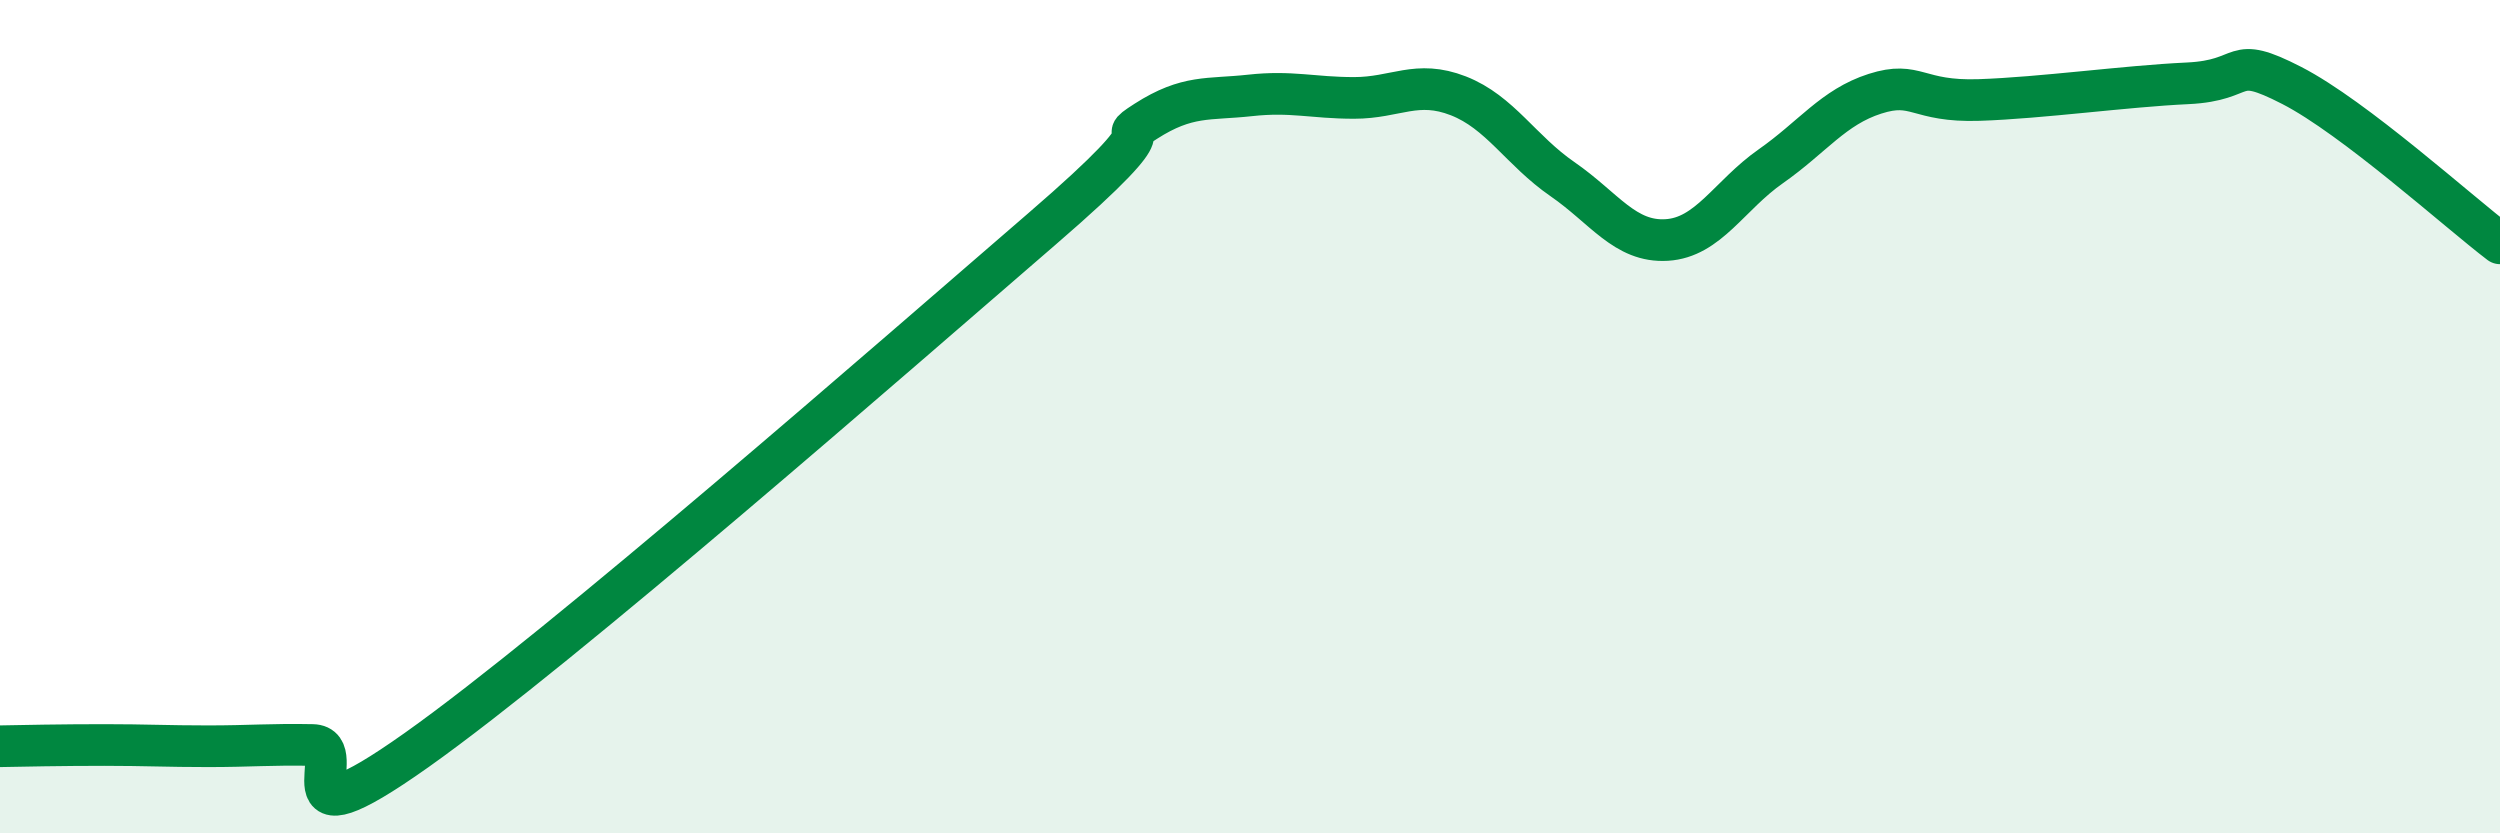
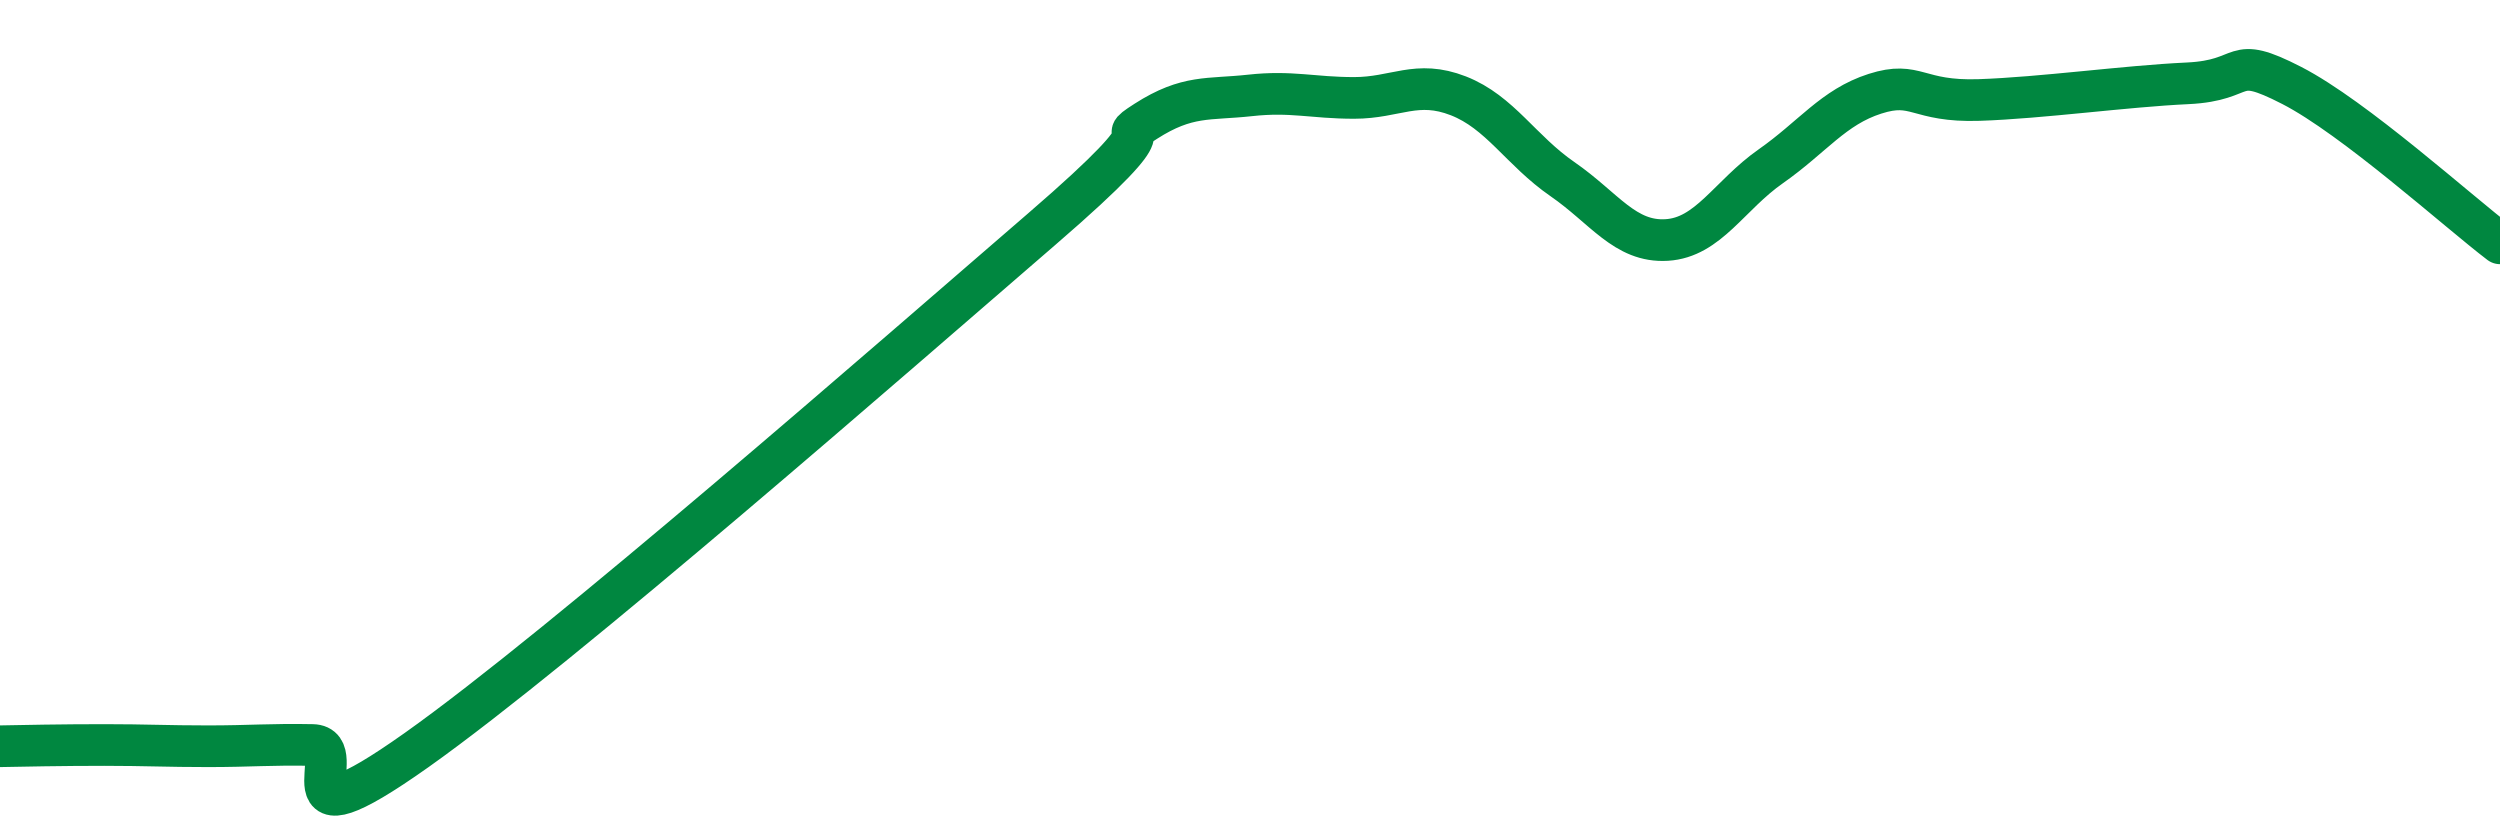
<svg xmlns="http://www.w3.org/2000/svg" width="60" height="20" viewBox="0 0 60 20">
-   <path d="M 0,17.91 C 0.5,17.9 1.5,17.88 2.5,17.88 C 3.5,17.88 4,17.91 5,17.91 C 6,17.91 6.5,17.86 7.5,17.88 C 8.5,17.9 6.5,20.48 10,18 C 13.5,15.52 21.5,8.52 25,5.5 C 28.5,2.48 26.5,3.55 27.5,2.91 C 28.5,2.27 29,2.4 30,2.29 C 31,2.18 31.5,2.35 32.5,2.35 C 33.5,2.35 34,1.91 35,2.3 C 36,2.69 36.5,3.61 37.5,4.3 C 38.5,4.99 39,5.82 40,5.76 C 41,5.7 41.5,4.69 42.5,3.99 C 43.5,3.29 44,2.57 45,2.25 C 46,1.93 46,2.45 47.5,2.4 C 49,2.35 51,2.07 52.5,2 C 54,1.93 53.5,1.28 55,2.05 C 56.5,2.82 59,5.08 60,5.84L60 20L0 20Z" fill="#008740" opacity="0.1" stroke-linecap="round" stroke-linejoin="round" />
  <path d="M 0,17.91 C 0.5,17.9 1.5,17.88 2.5,17.88 C 3.5,17.88 4,17.91 5,17.91 C 6,17.91 6.5,17.86 7.5,17.88 C 8.5,17.9 6.5,20.48 10,18 C 13.5,15.52 21.5,8.52 25,5.5 C 28.5,2.48 26.5,3.55 27.5,2.91 C 28.5,2.27 29,2.4 30,2.29 C 31,2.18 31.5,2.35 32.5,2.35 C 33.5,2.35 34,1.91 35,2.3 C 36,2.69 36.5,3.61 37.5,4.3 C 38.5,4.99 39,5.82 40,5.76 C 41,5.7 41.5,4.69 42.5,3.99 C 43.5,3.29 44,2.57 45,2.25 C 46,1.93 46,2.45 47.5,2.4 C 49,2.35 51,2.07 52.5,2 C 54,1.93 53.5,1.28 55,2.05 C 56.5,2.82 59,5.08 60,5.84" stroke="#008740" stroke-width="1" fill="none" stroke-linecap="round" stroke-linejoin="round" />
</svg>